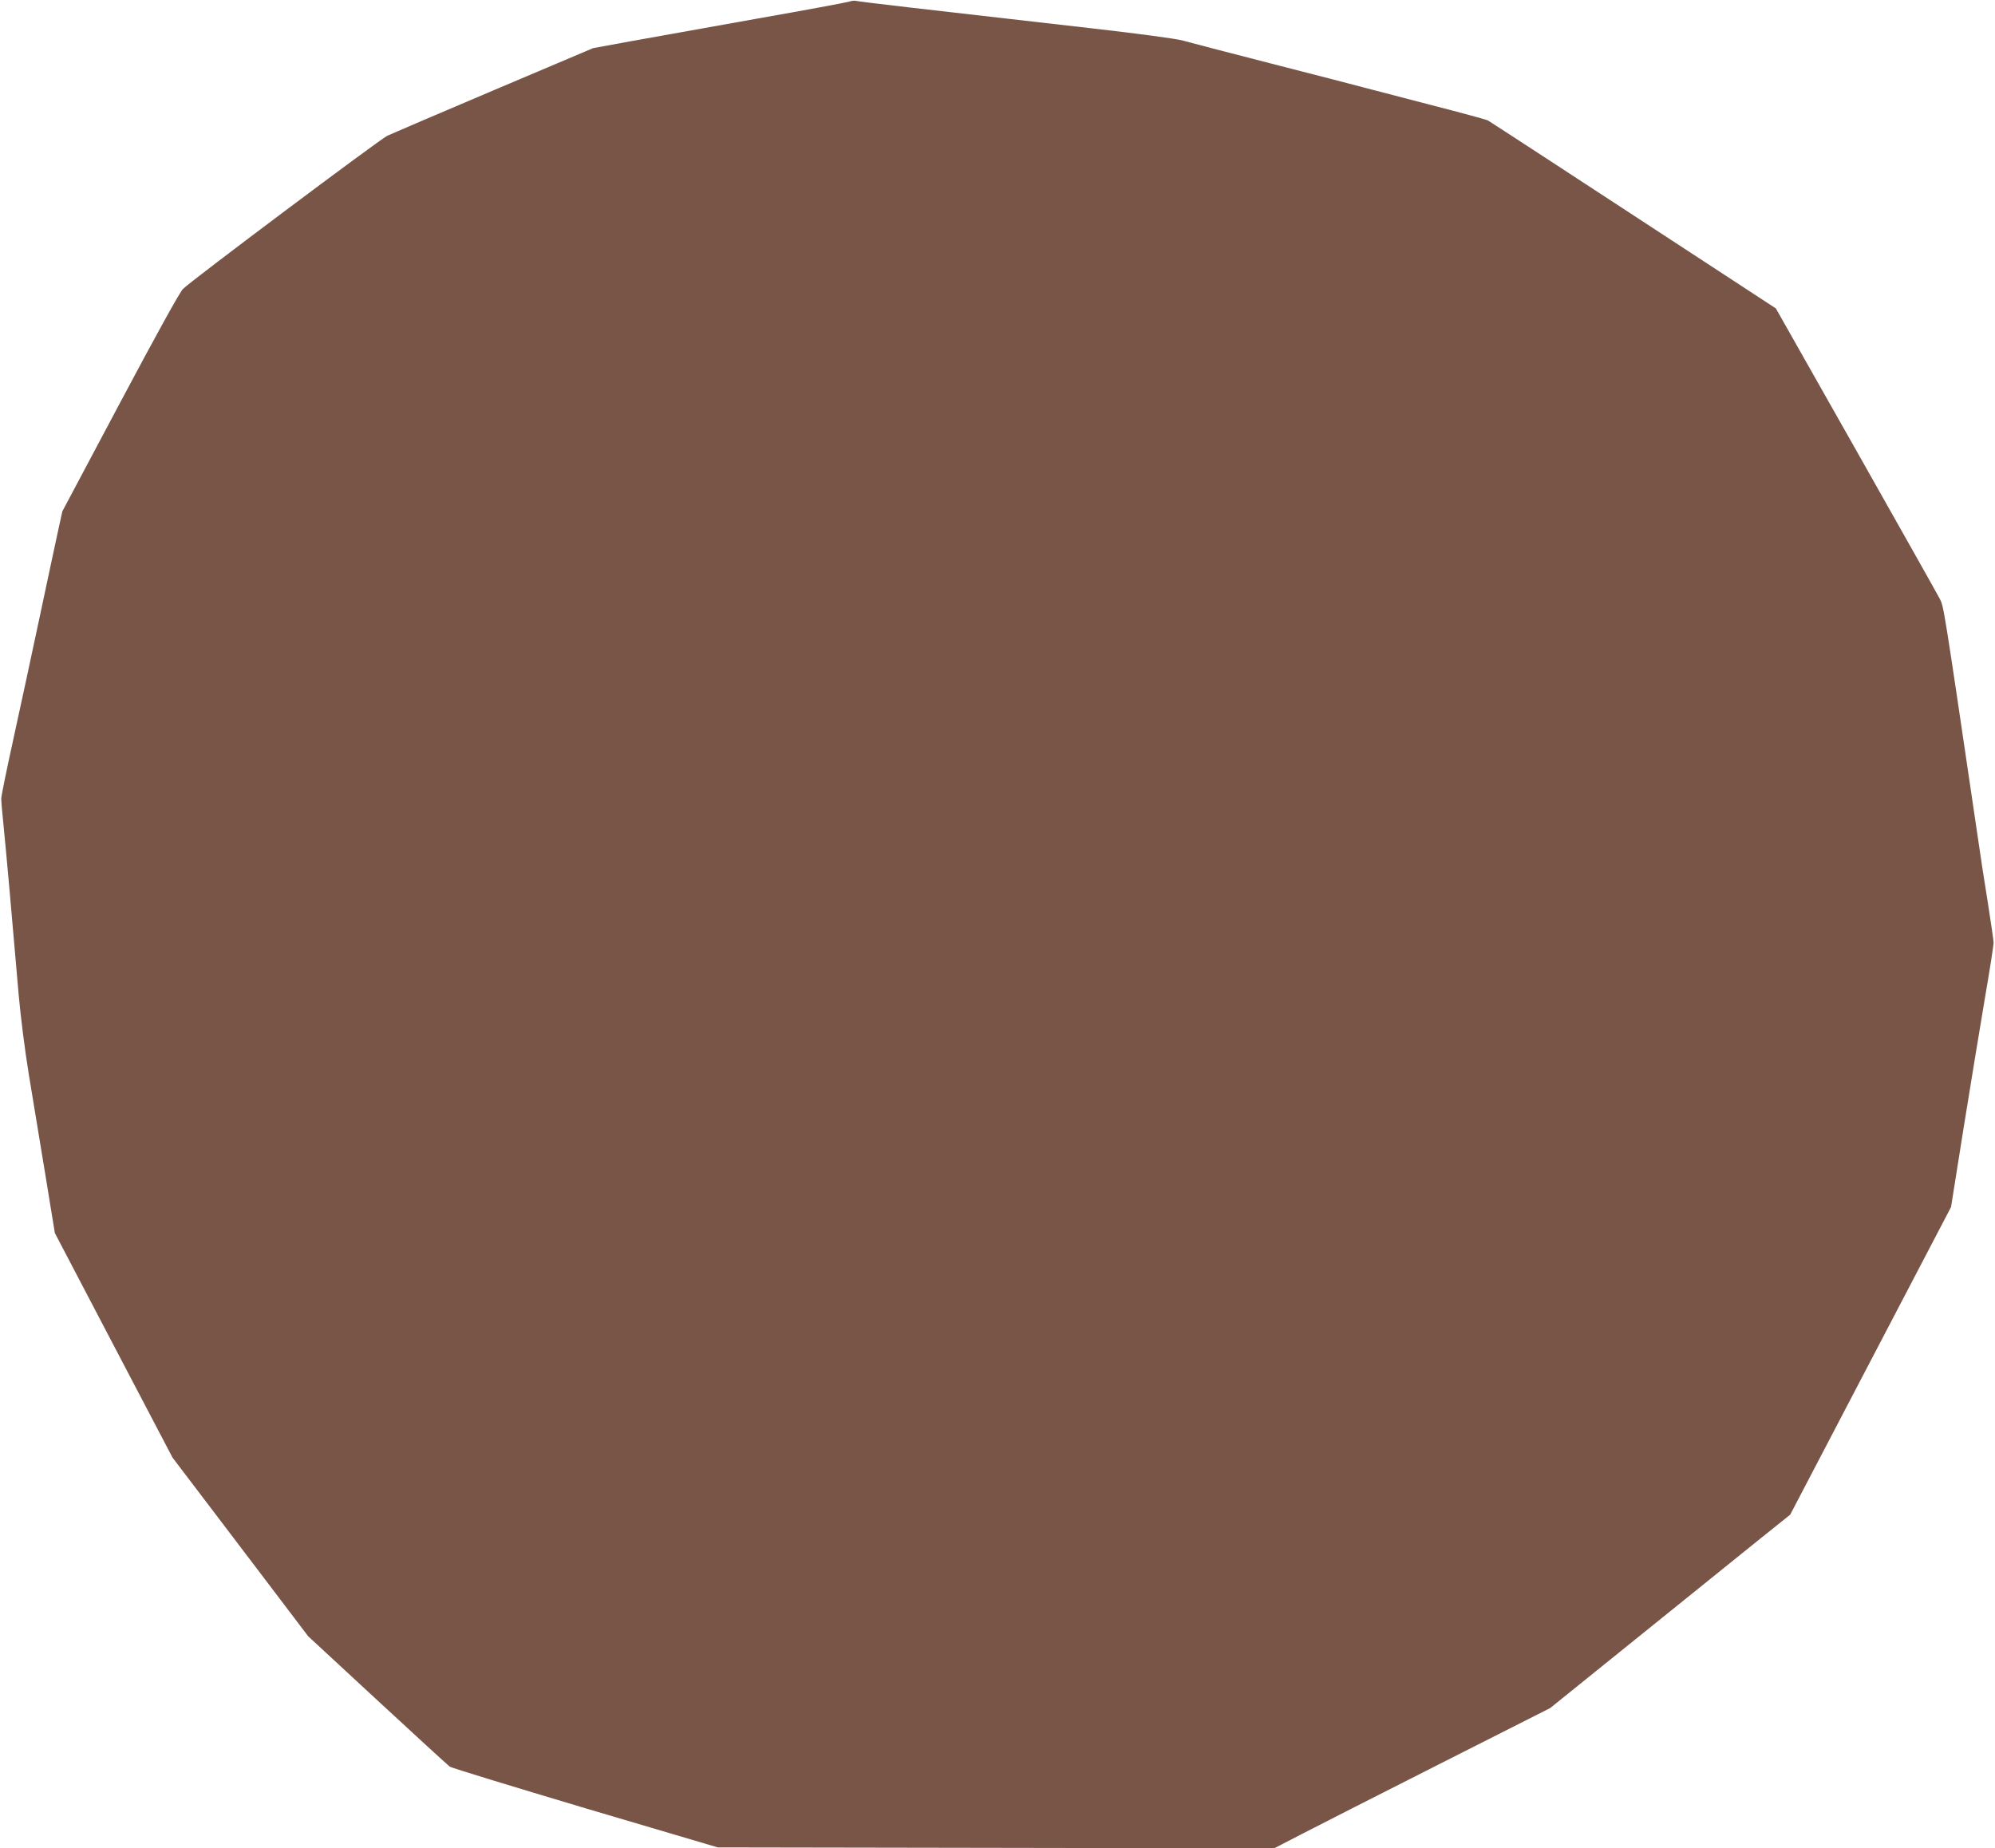
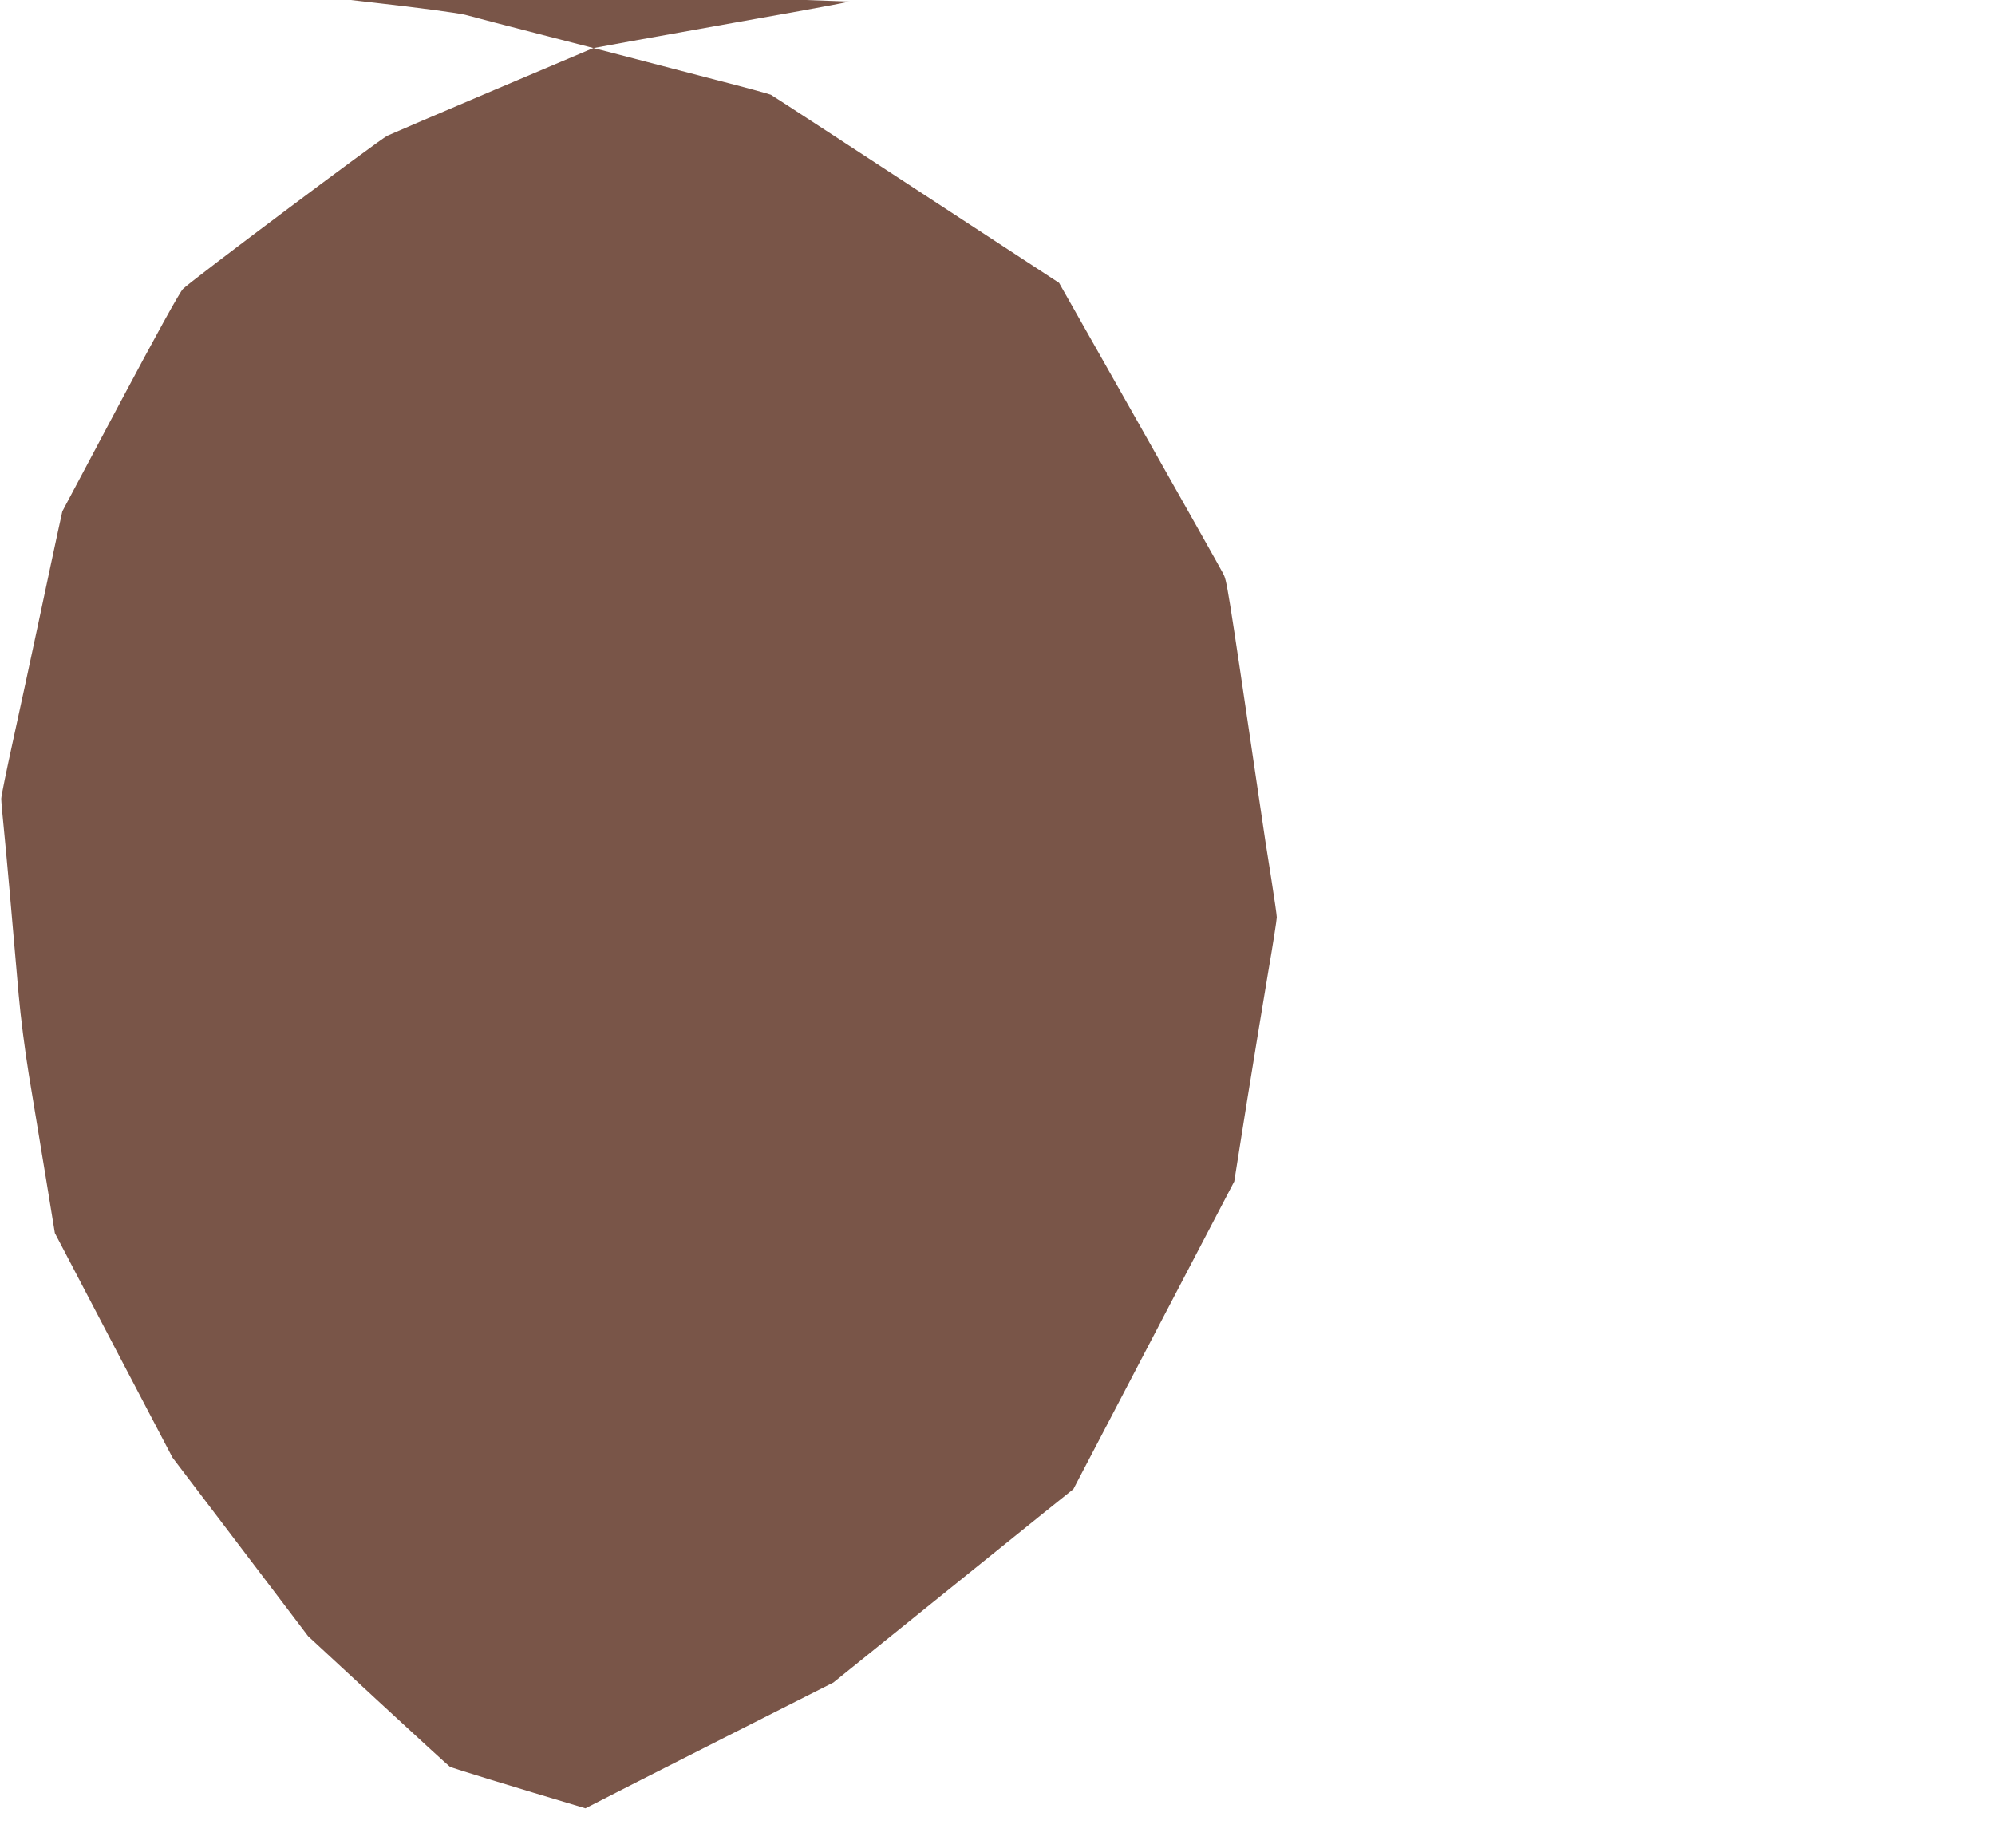
<svg xmlns="http://www.w3.org/2000/svg" version="1.0" width="1280pt" height="1186pt" viewBox="0 0 1280 1186" preserveAspectRatio="xMidYMid meet">
  <g transform="translate(0,1186) scale(0.1,-0.1)" fill="#795548" stroke="none">
-     <path d="M5450 11850 c-14 -5 -281 -55 -595 -110 -313 -56 -678 -121 -810 -145 l-240 -44 -635 -269 c-349 -148 -657 -280 -685 -293 -52 -26 -1256 -928 -1311 -983 -20 -19 -177 -304 -403 -729 l-371 -698 -30 -137 c-16 -75 -71 -330 -121 -567 -50 -236 -125 -583 -166 -770 -41 -187 -75 -353 -75 -370 0 -16 7 -100 16 -185 15 -149 53 -571 96 -1075 12 -136 40 -357 65 -510 24 -148 72 -438 106 -643 l61 -374 377 -720 378 -721 244 -321 c134 -176 330 -434 435 -573 l191 -252 444 -411 c244 -226 454 -418 465 -426 12 -8 404 -128 870 -267 l849 -251 1785 -3 1785 -3 180 93 c99 51 497 254 885 450 l706 357 584 471 c322 260 668 539 770 621 l186 149 516 987 516 987 81 510 c45 281 107 656 137 835 31 179 55 336 55 350 0 14 -16 124 -35 245 -20 121 -56 357 -80 525 -207 1405 -205 1388 -230 1437 -13 26 -256 457 -538 956 l-514 908 -315 206 c-980 641 -1516 991 -1534 1001 -11 5 -171 49 -355 96 -184 48 -384 100 -445 116 -60 16 -330 86 -600 155 -269 69 -522 135 -561 146 -43 11 -285 44 -595 79 -1125 128 -1468 168 -1494 174 -11 3 -31 1 -45 -4z" />
+     <path d="M5450 11850 c-14 -5 -281 -55 -595 -110 -313 -56 -678 -121 -810 -145 l-240 -44 -635 -269 c-349 -148 -657 -280 -685 -293 -52 -26 -1256 -928 -1311 -983 -20 -19 -177 -304 -403 -729 l-371 -698 -30 -137 c-16 -75 -71 -330 -121 -567 -50 -236 -125 -583 -166 -770 -41 -187 -75 -353 -75 -370 0 -16 7 -100 16 -185 15 -149 53 -571 96 -1075 12 -136 40 -357 65 -510 24 -148 72 -438 106 -643 l61 -374 377 -720 378 -721 244 -321 c134 -176 330 -434 435 -573 l191 -252 444 -411 c244 -226 454 -418 465 -426 12 -8 404 -128 870 -267 c99 51 497 254 885 450 l706 357 584 471 c322 260 668 539 770 621 l186 149 516 987 516 987 81 510 c45 281 107 656 137 835 31 179 55 336 55 350 0 14 -16 124 -35 245 -20 121 -56 357 -80 525 -207 1405 -205 1388 -230 1437 -13 26 -256 457 -538 956 l-514 908 -315 206 c-980 641 -1516 991 -1534 1001 -11 5 -171 49 -355 96 -184 48 -384 100 -445 116 -60 16 -330 86 -600 155 -269 69 -522 135 -561 146 -43 11 -285 44 -595 79 -1125 128 -1468 168 -1494 174 -11 3 -31 1 -45 -4z" />
  </g>
</svg>